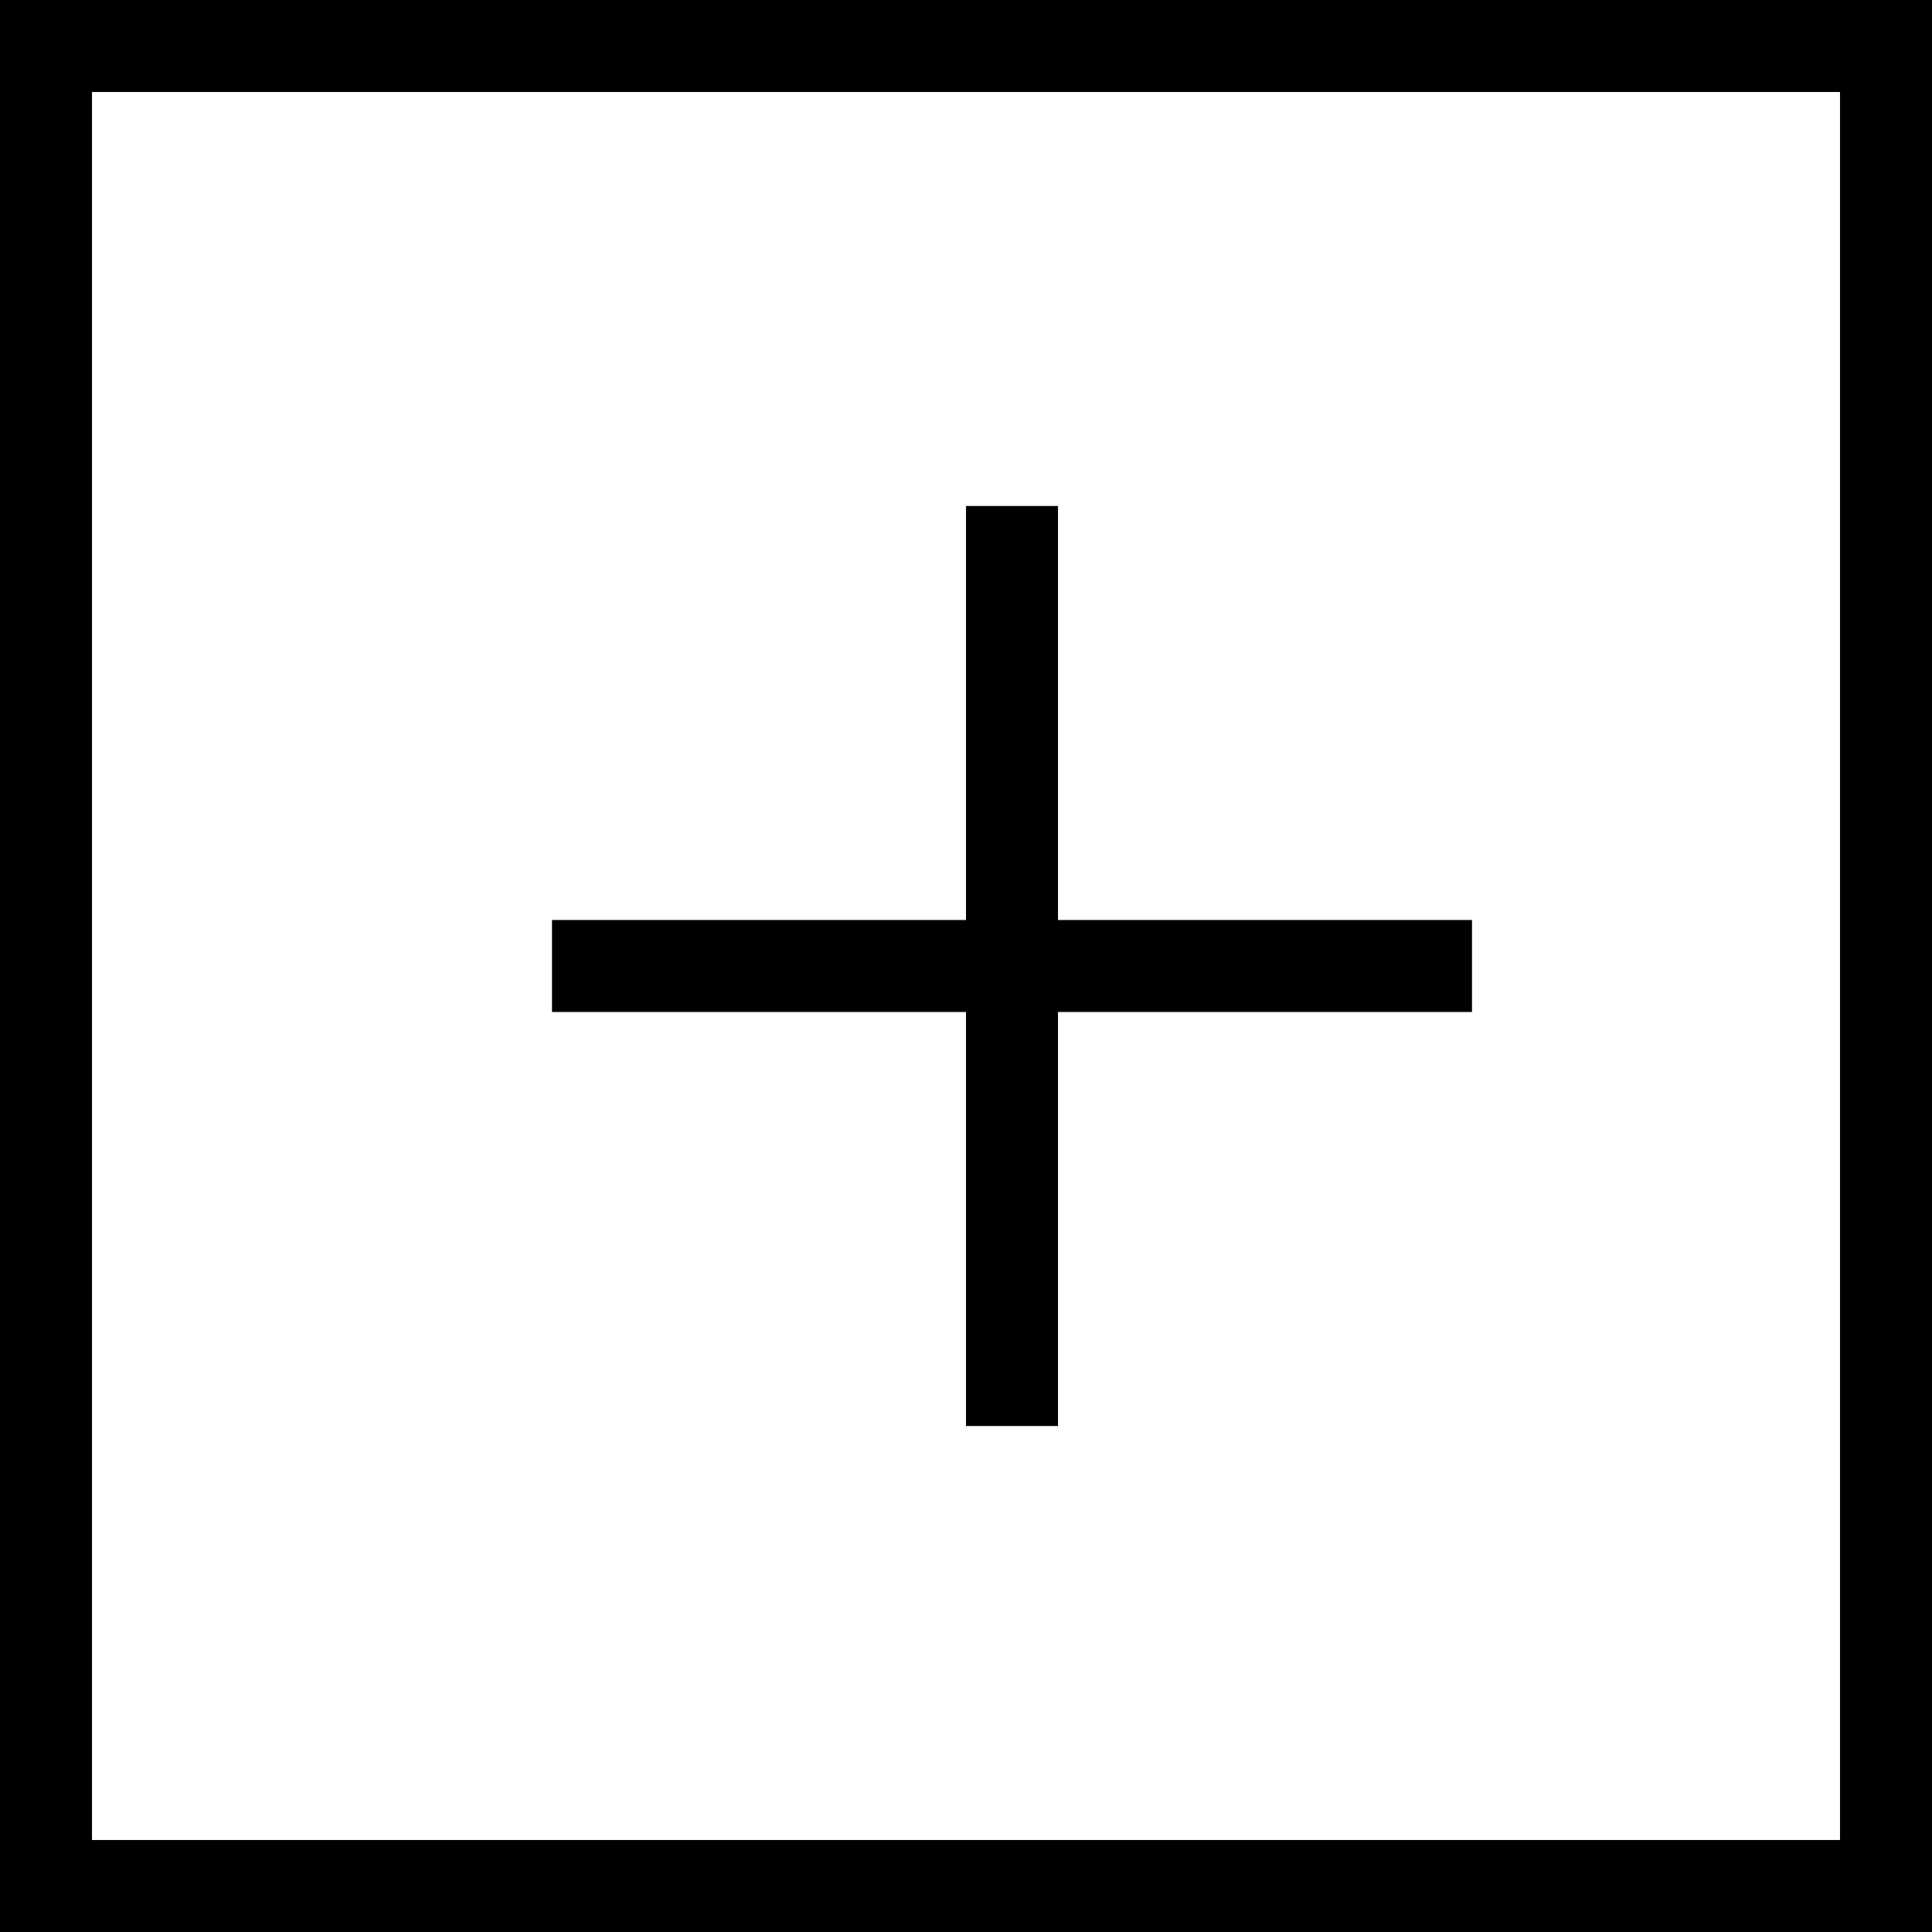
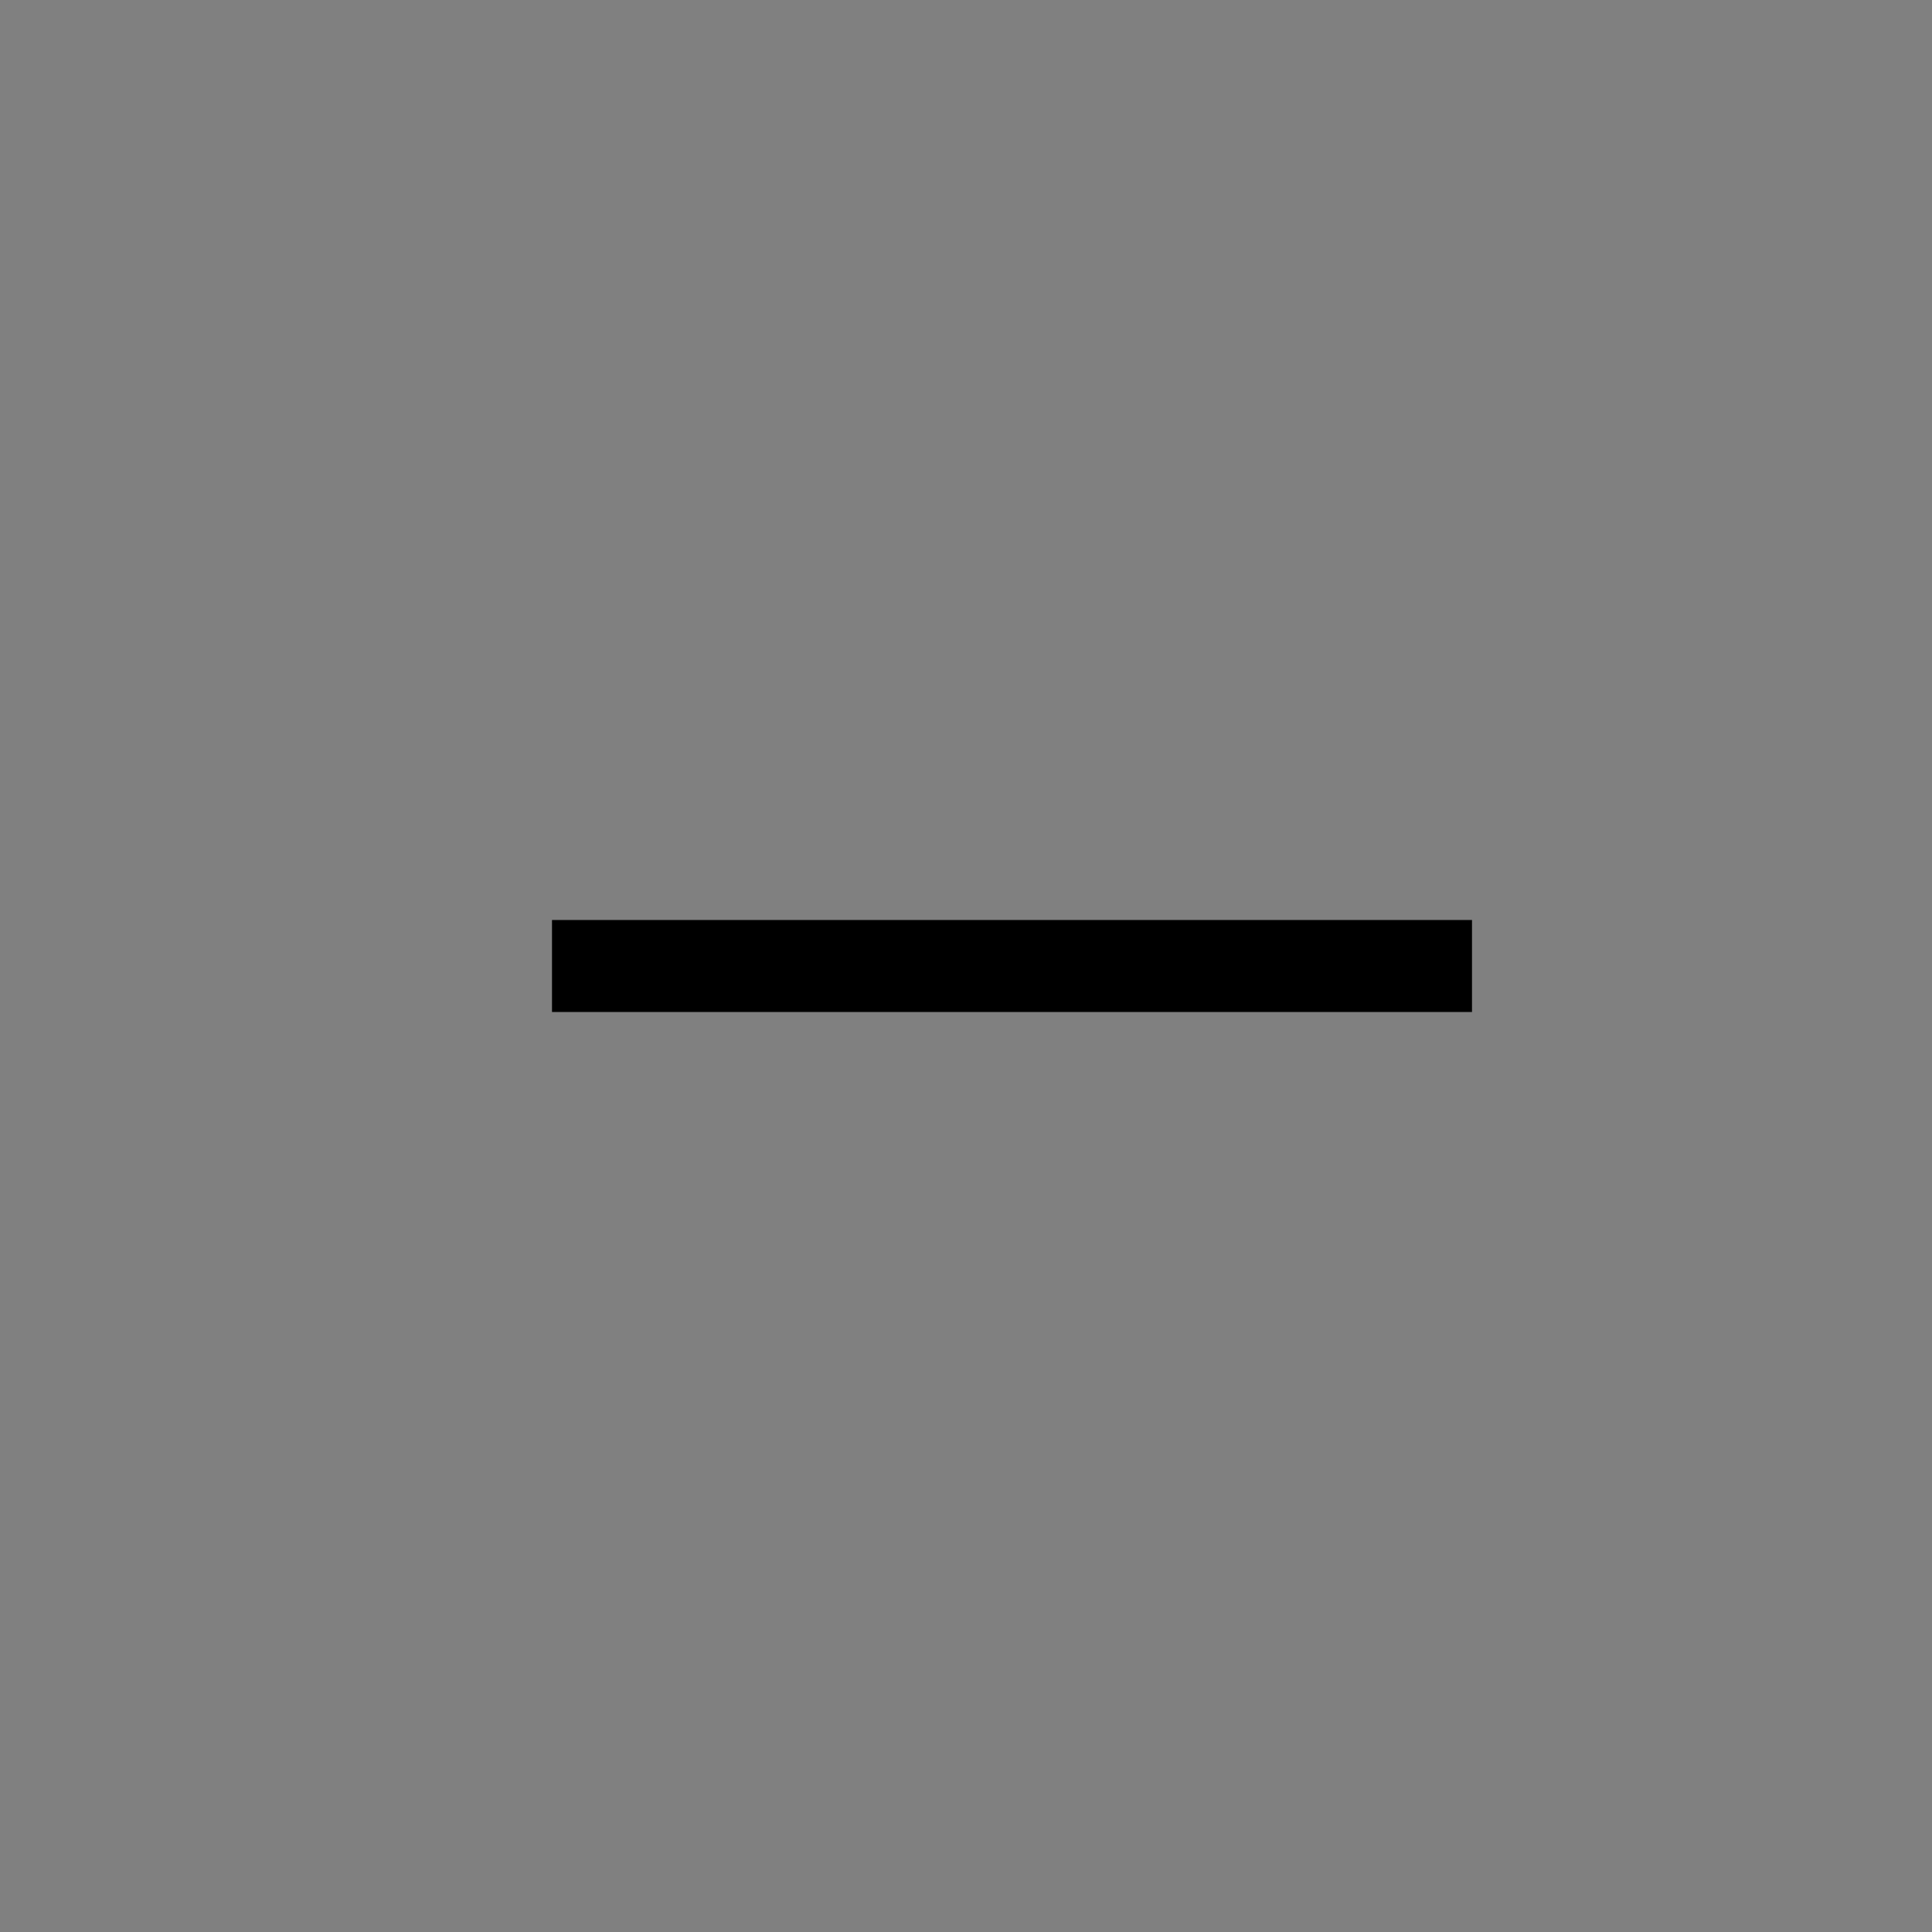
<svg xmlns="http://www.w3.org/2000/svg" width="42px" height="42px" viewBox="0 0 42 42" version="1.1">
  <rect x="0" y="0" width="42" height="42" fill="#808080" stroke="none" />
  <title>Group 2</title>
  <g id="Symbols" stroke="none" stroke-width="1" fill="none" fill-rule="evenodd">
    <g id="DT_BRAND_BOX_V1-Copy-2" transform="translate(-740, -54)" stroke="#000000">
      <g id="Group-2" transform="translate(740, 54)">
-         <rect id="Rectangle-Copy-10" stroke-width="2" fill="#FFFFFF" x="1" y="1" width="40" height="40" />
        <rect id="Rectangle" fill="#D8D8D8" x="12.5" y="20.5" width="19" height="1" />
-         <rect id="Rectangle-Copy" fill="#D8D8D8" transform="translate(22, 21) rotate(-270) translate(-22, -21) " x="12.5" y="20.5" width="19" height="1" />
      </g>
    </g>
  </g>
</svg>